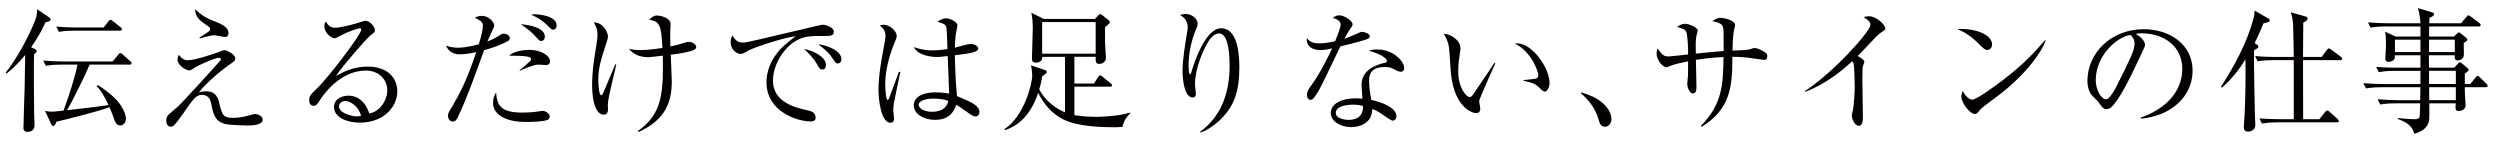
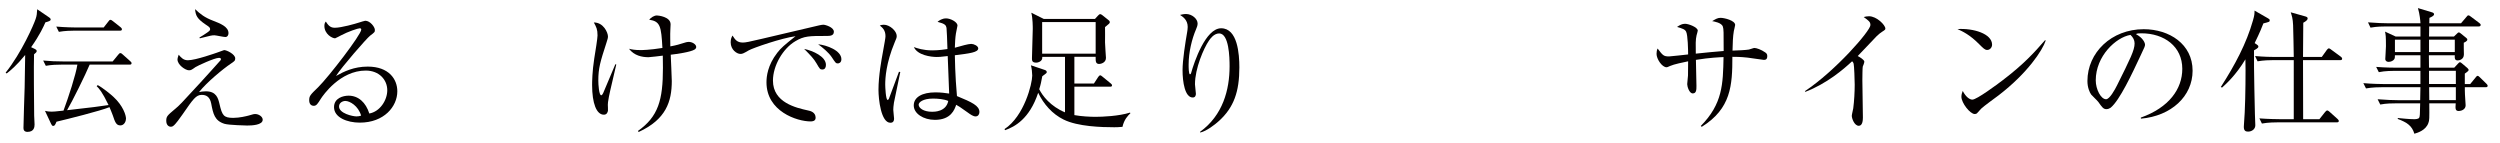
<svg xmlns="http://www.w3.org/2000/svg" version="1.1" id="レイヤー_1" x="0px" y="0px" width="1175.883px" height="67.087px" viewBox="0 0 1175.883 67.087" enable-background="new 0 0 1175.883 67.087" xml:space="preserve">
  <g>
    <path fill="#040000" d="M16.322,23c0.5,0.248,0.934,0.5,0.934,0.994c0,0.559-0.374,0.807-1.246,1.551   c-0.186,4.85,0,23.614,0.063,28.836c0,0.688,0.186,3.603,0.186,4.165c0,1.241-0.252,3.481-3.357,3.481   c-1.493,0-1.867-0.937-1.867-1.805c0-3.045,0.497-16.469,0.561-19.204c0-2.421,0.248-12.983,0.248-15.162   c-4.161,5.094-6.898,7.272-8.699,8.699l-0.498-0.372c7.581-9.508,13.3-22.748,14.104-25.232c0.561-1.616,0.621-2.485,0.747-4.598   l5.468,3.728c0.314,0.188,0.872,0.561,0.872,1.121c0,0.622-1.118,0.933-2.485,1.307c-0.868,1.988-2.544,5.778-6.708,11.685   L16.322,23z M42.174,30.395c-1.926,4.661-8.265,17.461-10.625,21.438c12.492-1.432,14.729-1.677,19.515-2.423   c-3.045-6.276-4.412-7.703-5.594-8.888l0.498-0.496c2.362,1.242,6.276,4.473,7.333,5.471c4.661,4.278,5.968,8.756,5.968,10.314   c0,1.116-0.747,3.171-2.673,3.171c-1.926,0-2.486-1.554-3.541-4.725c-0.436-1.243-1.121-2.8-1.556-3.856   c-4.226,1.74-19.887,5.653-24.919,6.841c-0.624,1.488-0.872,1.985-1.556,1.985c-0.497,0-0.683-0.372-0.995-0.987l-2.857-6.095   c1.057,0.25,1.801,0.372,3.169,0.372c0.995,0,1.429-0.059,5.532-0.494c2.299-6.154,5.84-17.031,6.526-21.628H28.88   c-1.804,0-4.661,0.061-7.332,0.559l-1.244-2.483c3.171,0.312,6.34,0.433,9.571,0.433h23.118l2.611-3.169   c0.436-0.499,0.622-0.746,0.932-0.746c0.498,0,0.622,0.125,1.182,0.621l3.542,3.171c0.375,0.311,0.622,0.558,0.622,0.993   c0,0.62-0.622,0.62-0.932,0.62L42.174,30.395L42.174,30.395z M48.765,12.929l2.236-2.857c0.435-0.561,0.561-0.747,0.995-0.747   c0.312,0,0.435,0.126,1.121,0.623l3.604,2.857c0.31,0.25,0.621,0.56,0.621,0.996c0,0.558-0.498,0.621-0.932,0.621H34.966   c-1.553,0-4.536,0.062-7.271,0.56l-1.242-2.485c4.224,0.374,8.637,0.434,9.509,0.434L48.765,12.929L48.765,12.929z" />
    <path fill="#040000" d="M116.234,59.043c-0.124,0-8.699-0.185-10.625-0.801c-4.661-1.432-5.344-4.664-6.277-9.573   c-0.623-3.169-2.362-4.042-4.413-4.042c-2.733,0-4.04,1.929-9.073,9.198c-1.181,1.677-3.231,4.599-4.29,5.345   c-0.311,0.245-0.56,0.433-1.241,0.433c-1.058,0-2.114-0.873-2.114-2.792c0-2.053,0.498-2.484,4.041-5.469   c2.173-1.806,2.547-2.178,12.242-12.739c1.492-1.681,9.137-10.009,9.259-10.259c0.063-0.124,0.186-0.311,0.186-0.496   c0-0.624-0.746-0.624-0.993-0.624c-2.053,0-10.068,3.729-11,4.35c-1.742,1.244-2.114,1.492-3.046,1.492   c-1.679,0-5.408-2.55-5.408-5.096c0-0.497,0.063-0.683,0.56-2.236c1.242,1.49,2.3,2.61,4.349,2.61   c3.605,0,13.36-3.481,13.549-3.543c1.801-0.683,3.417-1.243,3.479-1.243c1.182,0,5.22,1.927,5.22,3.915   c0,1.117-0.433,1.365-2.173,2.548c-3.357,2.236-11.25,8.7-14.851,13.3c0.869-0.186,1.864-0.371,3.229-0.371   c4.972,0,5.782,3.354,6.402,5.965c1.241,5.345,1.924,6.524,6.46,6.524c2.983,0,6.154-0.808,7.146-1.062   c2.3-0.679,2.548-0.744,3.231-0.744c1.554,0,3.48,1.18,3.48,2.672C123.566,58.858,118.41,59.043,116.234,59.043z M105.979,17.406   c-0.869,0-4.41-0.81-5.156-0.81c-1.179,0-1.616,0.125-5.84,1.182c-0.186,0.063-0.81,0.248-0.996,0.248l-0.185-0.374   c1.057-0.621,2.671-1.617,3.604-2.301c1.057-0.747,1.429-1.059,1.429-1.616c0-0.809-0.497-1.121-2.173-2.239   C92.744,8.825,92,7.333,91.751,4.29c2.425,2.299,4.538,3.978,8.515,5.468c3.169,1.242,7.207,2.734,7.207,5.84   C107.471,16.349,107.097,17.406,105.979,17.406z" />
    <path fill="#040000" d="M169.226,57.68c-5.966,0-12.116-2.428-12.116-7.277c0-4.282,4.288-5.405,6.834-5.405   c4.662,0,8.139,3.234,9.757,8.391c4.972-0.871,8.451-6.211,8.451-10.942c0-4.904-3.789-9.256-10.129-9.256   c-12.12,0-20.137,11.746-21.067,13.178c-1.554,2.481-2.112,3.409-3.418,3.409c-0.745,0-2.111-0.429-2.111-2.606   c0-2.053,0.496-2.547,4.225-6.151c4.972-4.904,20.261-24.736,20.261-27.097c0-0.375-0.186-0.623-0.684-0.623   c-0.807,0-5.53,1.555-8.885,3.358c-0.126,0.063-2.548,1.367-2.734,1.367c-1.367,0-5.036-1.989-5.036-5.842   c0-1.121,0.312-1.616,0.684-2.051c1.43,2.362,2.551,2.92,4.29,2.92c2.983,0,9.571-1.864,11.436-2.486   c0.434-0.125,2.485-0.809,2.796-0.809c2.362,0,4.538,2.983,4.538,4.287c0,0.995,0,1.058-2.239,2.737   c-1.616,1.242-13.547,14.914-16.032,18.955c3.728-2.113,8.451-4.413,14.914-4.413c10.005,0,13.92,5.97,13.92,11.622   C186.876,50.097,180.662,57.68,169.226,57.68z M162.454,47.483c-1.244,0-2.985,0.806-2.985,2.613c0,3.226,6.4,4.656,8.205,4.656   c0.933,0,1.427-0.127,2.173-0.372C168.542,49.781,164.502,47.483,162.454,47.483z" />
-     <path fill="#040000" d="M238.56,19.52c-2.611,1.365-6.088,2.796-10.875,4.101c-5.156,14.358-8.577,23.616-12.18,31.138   c-0.62,1.247-1.181,2.425-2.547,2.425c-0.996,0-2.239-0.991-2.239-2.738c0-1.057,0.186-1.429,1.927-4.287   c3.541-6.031,6.646-11.743,11.371-25.604c-1.802,0.372-4.973,0.992-7.645,0.992c-2.422,0-5.157-0.683-6.586-4.1   c1.307,0.437,3.107,0.994,5.594,0.994c1.243,0,4.474-0.126,9.819-1.616c1.119-3.482,1.925-7.213,1.925-8.517   c0-1.99-0.746-2.423-3.792-3.978c0.498-0.25,1.616-0.87,3.295-0.87c3.17,0,5.842,2.857,5.842,4.598c0,0.684-2.797,6.279-3.232,7.46   c0.996-0.374,3.48-1.366,5.285-2.613c1.364-0.934,1.49-1.056,2.422-1.056c1.367,0,2.859,0.933,2.859,2.054   C239.806,18.772,239.246,19.147,238.56,19.52z M257.454,56.434c-2.174,0.811-7.456,0.933-9.881,0.933   c-11.062,0-15.662-4.289-15.662-8.888c0-0.431,0-2.979,1.429-4.974c0.436,5.97,2.051,9.447,12.306,9.447   c2.485,0,4.662-0.12,7.767-0.556c1.307-0.187,1.493-0.252,1.865-0.252c1.492,0,3.294,1.434,3.294,2.74   C258.572,55.751,257.826,56.31,257.454,56.434z M256.833,30.581c-0.621,0-3.232-0.187-3.729-0.187   c-2.174,0-7.272,2.236-8.577,2.921l-0.124-0.248c0.622-0.62,3.604-3.045,4.161-3.603c0.81-0.684,1.244-1.118,1.244-1.615   c0-1.493-3.231-1.557-10.377-1.679c2.547-2.299,7.767-2.736,9.445-2.736c5.096,0,9.82,2.548,9.82,5.347   C258.697,30.581,257.205,30.581,256.833,30.581z M254.531,19.271c-0.746,0-0.869-0.123-2.857-2.363   c-1.99-2.174-3.915-3.542-6.714-5.531c3.916,0.311,11.31,1.615,11.31,5.844C256.273,18.464,255.589,19.271,254.531,19.271z    M260.188,13.926c-0.683,0-0.809-0.063-3.107-2.361c-1.491-1.43-3.667-3.109-7.271-4.662c0.809-0.126,1.056-0.186,1.867-0.186   c1.178,0,10.129,0.56,10.129,5.222C261.804,12.929,261.308,13.926,260.188,13.926z" />
    <path fill="#040000" d="M286.394,45.558c-0.436,2.49-0.498,2.921-0.498,3.731c0,0.436,0.126,2.361,0.063,2.735   c-0.124,0.808-0.56,1.924-1.925,1.924c-3.479,0-5.532-5.345-5.532-13.984c0-1.43,0.063-6.398,0.995-12.366   c0.62-3.668,1.555-9.693,1.555-10.938c0-2.922-0.561-3.917-1.741-6.09c4.536-0.063,6.648,4.784,6.648,6.588   c0,0.807-0.186,1.241-0.746,3.046c-2.856,8.825-3.791,11.808-3.791,17.71c0,1.801,0.312,6.896,1.366,6.896   c0.374,0,0.684-0.556,0.933-1.055c0.498-1.18,4.601-10.879,5.717-13.55l0.435,0.126C289.377,32.757,286.768,43.32,286.394,45.558z    M326.791,23.248c-1.805,1.244-8.638,2.177-11.311,2.485c0.061,1.926,0.497,10.566,0.497,12.365c0,9.697-2.733,18.088-15.598,23.99   l-0.311-0.499c9.571-6.773,11.744-14.54,11.744-29.645c0-2.797-0.063-4.601-0.063-5.779c-1.056,0.123-5.779,0.744-6.712,0.744   c-3.045,0-6.771-0.744-9.196-3.976c1.244,0.312,2.61,0.621,5.468,0.621c0.374,0,4.104,0,10.255-0.996   c-0.558-10.253-0.992-12.49-6.214-13.299c0.871-1.058,2.361-1.988,3.603-1.988c0.561,0,6.463,0.561,6.463,4.162   c0,0.434-0.125,2.362-0.125,2.737c-0.123,1.801,0,5.718,0,7.646c2.983-0.561,4.164-0.935,7.146-1.865   c0.435-0.123,0.933-0.249,1.553-0.249c1.49,0,3.478,1.058,3.478,2.425C327.471,22.563,327.102,23.063,326.791,23.248z" />
    <path fill="#040000" d="M388.545,16.907c-7.956,0-10.317,0-14.482,2.489c-5.778,3.42-10.502,11.433-10.502,18.519   c0,10.378,10.938,12.803,16.529,14.046c0.932,0.184,3.542,0.744,3.542,3.416c0,1.617-1.553,1.737-2.361,1.737   c-6.4,0-20.757-4.718-20.757-18.394c0-2.67,0.498-8.015,5.096-13.92c1.742-2.237,3.232-3.542,8.577-7.768   c-6.587,0.873-19.887,5.471-22,6.65c-2.671,1.551-2.982,1.678-3.978,1.678c-1.554,0-4.535-1.863-4.535-5.468   c0-1.617,0.435-2.426,0.868-3.172c1.181,1.865,2.113,3.295,4.85,3.295c1.244,0,2.857-0.312,9.135-1.802   c7.396-1.805,19.329-4.478,26.724-6.279c0.62-0.125,1.49-0.312,1.988-0.312c0.933,0,4.972,1.181,4.972,3.294   C392.208,16.907,390.282,16.907,388.545,16.907z M386.801,32.693c-1.058,0-1.241-0.246-2.733-2.854   c-1.244-2.178-2.857-3.856-5.84-6.839c4.161,0.872,10.252,3.604,10.252,7.519C388.48,31.575,388.108,32.693,386.801,32.693z    M394.074,29.837c-0.933,0-1.121-0.314-2.923-3.046c-1.493-2.176-4.286-4.476-6.337-5.966c3.976,0.375,10.938,2.921,10.938,7.024   C395.751,29.586,394.446,29.837,394.074,29.837z" />
    <path fill="#040000" d="M420.469,48.293c-0.248,1.619-0.311,2.674-0.311,3.357c0,0.683,0.372,3.541,0.372,4.101   c0,1.799-1.059,1.987-1.74,1.987c-4.411,0-5.593-11.063-5.593-15.47c0-6.713,1.493-14.541,1.99-17.276   c0.869-4.848,1.304-7.146,1.304-7.954c0-2.859-1.429-4.042-2.671-5.037c0.498-0.186,0.995-0.375,1.864-0.375   c2.859,0,6.091,2.983,6.091,5.283c0,0.811-0.125,1.06-0.992,3.11c-4.04,9.694-4.414,16.775-4.414,19.761   c0,0.993,0.248,7.217,1.12,7.217c0.372,0,0.683-0.564,0.805-1.062c0.063-0.247,4.103-11.001,4.537-12.184l0.621,0.126   C423.39,34.124,420.531,48.048,420.469,48.293z M458.874,54.758c-1.12,0-2.362-0.871-3.729-1.864   c-3.604-2.609-4.474-3.114-5.406-3.603c-0.746,2.236-2.425,7.084-10.006,7.084c-5.344,0-9.945-2.922-9.945-6.775   c0-3.911,3.978-6.152,10.192-6.152c2.736,0,4.725,0.315,6.463,0.561c-0.06-2.797-0.62-15.102-0.682-17.646   c-3.855,0.435-3.917,0.435-5.16,0.435c-2.672,0-9.074-0.809-10.751-4.662c1.554,0.559,4.349,1.555,8.7,1.555   c2.92,0,5.902-0.436,7.083-0.622c-0.125-3.915-0.309-9.325-0.435-9.945c-0.246-1.243-0.618-1.924-4.224-2.857   c0.683-0.56,2.051-1.618,4.04-1.618c2.111,0,5.346,1.742,5.346,3.357c0,0.186-0.687,3.543-0.746,3.792   c-0.313,1.866-0.436,4.475-0.501,6.651c0.501-0.126,1.367-0.372,2.051-0.559c0.437-0.126,4.227-1.246,5.656-1.246   c1.181,0,3.295,0.933,3.295,2.114c0,1.864-3.979,2.361-11.002,3.229c0,0.435,0.126,9.758,0.995,19.201   c7.084,2.924,10.564,4.539,10.564,7.515C460.676,53.573,460.18,54.758,458.874,54.758z M438.864,46.367   c-4.847,0-6.772,1.801-6.772,2.854c0,1.615,2.3,3.355,6.34,3.355c1.056,0,6.586,0,7.582-5.093   C444.023,46.616,441.102,46.367,438.864,46.367z" />
    <path fill="#040000" d="M527.961,59.664c-1.803,0.187-3.229,0.187-3.913,0.187c-5.842,0-17.092-0.307-23.74-3.601   c-5.348-2.613-9.446-7.274-11.994-12.614c-4.104,12.369-11.063,15.967-15.539,17.589l-0.312-0.501   c9.32-6.093,13.05-21.438,13.05-25.168c0-1.304-0.248-3.54-0.62-4.845l6.462,2.173c0.435,0.126,0.994,0.436,0.994,0.996   c0,0.435-0.186,0.62-2.11,1.989c-0.435,2.365-0.746,3.979-1.433,6.095c1.493,3.038,5.222,8.015,12.118,10.877V26.733h-10.688   c0,0.374,0,0.994-0.25,1.366c-0.496,0.933-1.738,1.367-2.609,1.367c-1.99,0-1.99-1.057-1.99-2.051   c0-2.178,0.374-11.812,0.374-13.799c0-0.993,0-5.034-0.687-7.642l5.843,2.92h24.113l1.429-1.556   c0.25-0.246,0.622-0.683,0.996-0.683c0.372,0,0.805,0.309,1.055,0.498l2.797,2.236c0.372,0.312,0.684,0.498,0.684,1.058   c0,0.496-0.246,0.684-2.236,2.299c0.063,1.181,0,6.153,0,7.212c0,1.118,0.435,7.083,0.435,7.269c0,2.363-2.548,2.86-3.169,2.86   c-1.679,0-1.679-1.304-1.679-2.86v-0.496h-10.006v12.554h9.197l1.99-3.044c0.188-0.311,0.623-0.808,0.935-0.808   c0.372,0,0.621,0.249,1.179,0.689l3.789,3.107c0.313,0.245,0.622,0.556,0.622,0.928c0,0.564-0.498,0.622-0.931,0.622h-16.781   v13.362c3.355,0.619,7.519,0.808,9.943,0.808c3.231,0,11.002-0.315,16.222-1.993l0.186,0.316   C530.506,54.381,528.708,56.25,527.961,59.664z M515.347,10.384h-25.169v14.853h25.169V10.384z" />
    <path fill="#040000" d="M573.37,56.869c-2.05,1.863-5.965,4.846-8.825,5.465l-0.127-0.307   c10.752-7.773,13.921-19.766,13.921-30.889c0-4.104-0.246-15.415-4.907-15.415c-2.483,0-4.228,2.55-4.785,3.358   c-2.485,3.604-6.586,13.112-6.586,20.573c0,0.681,0.432,3.847,0.432,4.467c0,0.687-0.246,1.741-1.49,1.741   c-3.666,0-4.786-7.27-4.786-12.864c0-4.722,1.307-12.927,2.179-17.962c0.058-0.311,0.246-1.49,0.246-2.361   c0-3.357-2.299-4.785-3.604-5.656c0.559-0.124,1.615-0.434,2.795-0.434c2.859,0,5.47,2.299,5.47,4.473   c0,0.995-0.374,1.805-0.746,2.737c-1.925,4.475-3.482,10.751-3.482,16.656c0,0.933,0,4.476,0.622,4.476   c0.372,0,0.498-0.311,0.559-0.62c1.432-5.096,6.773-21.009,14.107-21.009c7.77,0,8.575,12.184,8.575,18.396   C582.941,43.135,580.332,50.531,573.37,56.869z" />
-     <path fill="#040000" d="M643.329,18.276c-0.992,0.496-5.842,1.866-12.864,3.543c-1.615,3.231-8.389,17.647-10.006,20.442   c-1.427,2.429-2.73,4.727-3.974,4.727c-0.434,0-1.742-0.249-1.742-2.365c0-1.74,0.871-2.852,1.492-3.729   c4.476-5.904,8.454-14.106,10.318-18.147c-1.365,0.312-3.229,0.808-5.594,0.808c-3.665,0-6.772-1.929-6.278-5.654   c1.493,2.111,3.541,2.485,6.027,2.485c2.236,0,4.788-0.435,7.27-0.995c1.432-3.545,2.611-6.589,2.611-7.896   c0-0.683-0.372-2.175-3.67-3.045c0.932-0.809,1.806-1.241,3.046-1.241c2.421,0,6.213,2.61,6.213,4.224c0,0.621,0,0.621-1.556,2.857   c-0.869,1.244-1.365,2.114-2.298,3.919c1.247-0.437,3.357-1.182,4.661-1.805c2.738-1.245,3.044-1.431,3.791-1.431   c0.805,0,3.543,0.872,3.543,2.054C644.322,17.654,643.828,18.026,643.329,18.276z M658.864,33.75c-0.374,0-1.061-0.061-2.177-0.685   c-2.11-1.118-2.856-1.555-5.281-1.555c-6.521,0-7.458,3.545-7.458,6.468c0,3.601,0.689,7.084,1.062,9.01   c4.972,1.06,11.811,3.664,11.811,7.706c0,0.933-0.626,2.051-1.739,2.051c-0.749,0-3.234-1.74-4.786-2.856   c-2.484-1.744-3.604-2.18-4.85-2.615c-0.06,1.307-0.187,3.918-2.361,5.909c-2.548,2.365-6.089,2.608-7.516,2.608   c-5.16,0-9.634-2.797-9.634-6.652c0-4.66,5.655-6.898,11.683-6.898c1.365,0,2.298,0.134,3.229,0.188   c-0.186-2.174-0.436-5.091-0.436-6.526c0-6.835,6.586-9.506,10.875-10.316c0.506-0.124,1.062-0.246,1.062-0.992   c0-0.808-2.234-3.106-8.514-4.722c0.933-0.313,2.107-0.622,3.977-0.622c7.706,0,12.676,5.78,12.676,8.702   C660.479,33.067,659.86,33.75,658.864,33.75z M636.426,49.226c-2.359,0-8.142,0.499-8.142,3.852c0,2.613,3.977,3.3,6.093,3.3   c2.178,0,6.898-0.561,6.71-6.525C639.91,49.536,638.917,49.226,636.426,49.226z" />
-     <path fill="#040000" d="M695.882,46.923c-0.062,0.313-0.132,0.499-0.132,0.806c0,0.503,0.508,2.86,0.508,3.356   c0,1.615-0.998,2.112-1.93,2.112c-2.171,0-11-3.109-12.055-20.816c-0.372-6.154-0.621-10.069-0.993-11.438   c-0.561-2.236-1.55-3.916-2.176-5.095c3.169,0.186,7.831,2.921,7.831,6.962c0,0.432,0,0.804-0.25,2.048   c-0.372,2.3-0.806,5.345-0.806,8.637c0,7.643,3.729,12.184,5.406,12.184c0.687,0,1.309-0.803,1.487-1.123   c2.797-4.158,7.397-10.747,10.072-14.976l0.498,0.188C702.465,31.639,696.004,46.24,695.882,46.923z M726.639,43.075   c-0.74,0-0.985-0.247-3.41-2.552c-1.677-1.554-5.033-2.173-6.587-2.481v-0.376c0.871-0.123,5.095-0.497,5.532-0.617   c0.806-0.187,1.365-0.688,1.365-1.62c0-1.923-3.229-11.063-10.934-14.909c0.425-0.063,0.557-0.126,1.055-0.126   c6.96,0,15.166,11.436,15.166,18.645C728.823,41.207,727.641,43.075,726.639,43.075z" />
-     <path fill="#040000" d="M754.91,59.603c-1.992,0-2.486-1.617-3.108-3.665c-0.372-1.307-2.184-7.146-8.149-11.93l0.188-0.561   c4.351,1.434,6.897,2.421,9.883,4.907c1.063,0.935,4.224,3.917,4.224,7.646C757.956,57.738,756.835,59.603,754.91,59.603z" />
    <path fill="#040000" d="M829.562,28.158c-0.499,0-6.342-0.935-7.585-1.058c-3.479-0.374-5.528-0.374-7.147-0.374   c0,13.421-0.617,24.361-14.418,32.936l-0.434-0.436c10.256-10.376,10.443-19.637,10.693-32.375   c-1.615,0.062-6.526,0.249-12.991,1.307c0,1.925,0.25,10.439,0.25,12.18c0,1.806,0,3.6-1.738,3.6c-1.676,0-2.608-3.291-2.608-4.346   c0-0.686,0.372-3.541,0.372-4.102c0-1.055,0.057-5.716,0.057-6.65c-2.363,0.5-6.652,1.366-8.451,2.178   c-1.243,0.558-1.366,0.621-1.677,0.621c-2.175,0-4.723-3.915-4.723-6.277c0-0.933,0.127-1.741,0.499-2.548   c2.421,3.229,2.797,3.728,5.405,3.728c0.933,0,7.52-0.808,8.946-0.933c0-2.11-0.122-9.073-0.932-10.691   c-0.556-1.118-1.677-1.49-4.285-2.237c1.365-0.932,2.363-1.49,3.79-1.49c1.615,0,5.966,1.615,5.966,3.229   c0,0.375-0.499,1.865-0.56,2.175c-0.499,2.055-0.434,4.352-0.372,8.639c4.346-0.434,9.445-0.994,13.113-1.242   c0-9.199,0-10.257-0.377-11.438c-0.556-1.867-4.035-2.425-5.029-2.611c1.55-0.935,2.548-1.555,3.913-1.555   c1.804,0,6.898,1.243,6.898,3.357c0,0.435-0.561,2.425-0.622,2.857c-0.433,2.364-0.56,6.03-0.621,9.201   c2.557-0.063,6.338-0.248,7.708-0.5c0.433-0.061,2.175-0.746,2.547-0.746c0.989,0,3.23,0.746,5.161,2.113   c0.687,0.5,0.932,0.869,0.932,1.739C831.239,28.158,830.184,28.158,829.562,28.158z" />
    <path fill="#040000" d="M885.101,15.042c-0.556,0.312-1.116,0.81-2.359,1.927c-0.376,0.375-7.52,7.894-8.951,9.386   c0.994,0.497,3.108,1.804,3.108,2.671c0,0.375-0.561,1.989-0.744,2.299c-0.127,0.247-0.188,5.16-0.188,6.4   c0,2.795,0.249,15.103,0.249,17.589c0,1.305-0.188,3.854-1.926,3.854c-2.053,0-3.296-3.416-3.296-4.723   c0-0.556,0.622-2.984,0.684-3.478c0.433-3.234,0.687-7.773,0.687-11.123c0-2.114-0.249-8.891-0.499-9.884   c-0.122-0.435-0.311-0.807-0.744-1.12c-3.974,3.729-11.809,10.441-21.941,14.354l-0.245-0.314   c14.418-9.568,30.822-28.397,30.822-31.071c0-1.492-0.683-1.988-3.164-3.792c0.744-0.186,1.488-0.374,2.481-0.374   c3.668,0,7.708,4.164,7.708,5.782C886.777,13.926,886.655,14.047,885.101,15.042z" />
    <path fill="#040000" d="M934.678,23.498c-1.059,0-1.803-0.747-3.79-2.734c-4.351-4.415-7.831-6.031-10.194-7.089   c7.459-0.498,16.287,2.177,16.287,7.335C936.981,22.377,935.921,23.498,934.678,23.498z M940.083,44.812   c-1.309,0.991-7.147,5.222-8.206,6.278c-0.312,0.311-1.677,1.862-1.987,2.18c-0.245,0.243-0.744,0.367-1.06,0.367   c-2.18,0-6.28-5.217-6.28-8.137c0-1.124,0.376-2.053,0.626-2.737c1.427,2.795,3.229,4.099,4.529,4.099   c2.053,0,11.687-7.143,14.356-9.195c10.006-7.646,14.794-12.987,19.828-18.77l0.311,0.186   C960.716,23.62,953.753,34.31,940.083,44.812z" />
    <path fill="#040000" d="M1006.999,55.813l-0.062-0.499c13.297-4.721,19.513-13.489,19.513-22.929   c0-10.503-8.448-16.719-19.268-16.719c-1.55,0-1.864,0.062-2.547,0.374c3.356,1.805,4.284,4.104,4.284,4.972   c0,0.684-0.184,1.12-2.109,5.159c-3.975,8.513-9.821,21.006-14.046,24.481c-0.433,0.317-1.182,0.689-1.986,0.689   c-1.436,0-1.992-0.808-3.856-3.421c-0.434-0.621-2.929-2.922-3.353-3.478c-0.691-0.996-1.742-3.232-1.742-6.342   c0-13.358,11.31-24.362,26.472-24.362c12.059,0,22.996,7.026,22.996,19.516C1031.294,45.313,1021.228,54.569,1006.999,55.813z    M1002.087,16.412c-6.837,1.122-16.344,9.944-16.344,21.383c0,4.224,2.425,8.883,4.85,8.883c1.673,0,4.097-4.412,5.156-6.525   c6.211-12.489,8.264-16.53,8.264-19.759C1004.013,18.836,1003.265,17.531,1002.087,16.412z" />
    <path fill="#040000" d="M1064.59,11.004c-0.617,1.615-1.555,4.04-4.102,9.262l0.933,0.621c0.56,0.374,0.805,0.623,0.805,0.997   c0,0.37,0,0.682-2.048,1.802c-0.127,7.704,0.433,29.951,0.433,30.14c0,0.804,0.188,4.345,0.188,5.095   c0,1.862-1.681,2.98-3.418,2.98c-1.121,0-1.992-0.374-1.992-2.238c0-0.06,0-0.497,0.062-1.116   c0.561-6.467,0.749-17.028,0.749-25.417c0-2.425-0.066-4.229-0.066-5.222c-4.534,7.518-9.073,11.558-10.999,13.3l-0.556-0.312   c6.71-10.44,12.059-20.507,15.101-31.26c0.744-2.549,0.744-3.232,0.744-4.662l6.276,3.605c0.561,0.312,0.871,0.498,0.871,0.995   C1067.571,10.26,1067.321,10.318,1064.59,11.004z M1100.695,28.281h-17.464c0.062,9.262,0.062,18.58,0.062,27.776h7.642l2.67-3.353   c0.373-0.495,0.744-0.744,0.994-0.744c0.372,0,0.683,0.249,1.116,0.619l3.733,3.357c0.367,0.372,0.617,0.621,0.617,0.991   c0,0.563-0.561,0.621-0.994,0.621h-27.841c-0.622,0-4.474,0-7.332,0.561l-1.182-2.425c4.102,0.315,8.391,0.372,9.512,0.372h6.648   V28.281h-9.69c-1.55,0-4.535,0.063-7.332,0.559l-1.182-2.483c3.979,0.372,7.83,0.435,9.572,0.435h8.636   c-0.057-2.362-0.184-12.804-0.311-14.918c-0.122-3.17-0.622-4.538-1.116-6.09l6.832,1.925c0.622,0.188,1.121,0.374,1.121,0.932   c0,0.872-1.055,1.493-2.053,2.051c-0.062,2.551-0.062,13.8-0.123,16.099h8.824l2.363-3.295c0.372-0.499,0.683-0.746,0.989-0.746   c0.311,0,0.564,0.187,1.12,0.621l4.479,3.294c0.494,0.372,0.621,0.685,0.621,0.993   C1101.627,28.222,1101.133,28.281,1100.695,28.281z" />
    <path fill="#040000" d="M1169.164,41.022h-9.822c0,0.248,0,2.92,0.065,3.48c0.058,0.997,0.312,4.602,0.312,5.033   c0,1.993-2.114,2.674-3.174,2.674c-1.737,0-1.676-1.057-1.492-3.606h-12.426c0.061,7.401,0.061,7.96-0.438,9.267   c-1.242,3.477-5.09,4.598-6.582,5.033c-1.116-3.791-3.541-5.354-7.831-6.962l0.058-0.431c1.251,0.124,5.226,0.556,7.585,0.556   c0.56,0,2.114,0,2.486-0.744c0.311-0.688,0.311-1.245,0.429-6.71h-11.494c-1.492,0-4.478,0-7.274,0.556l-1.243-2.483   c3.852,0.317,7.708,0.436,9.572,0.436h10.439l0.122-6.093h-18.269c-0.806,0-4.29,0-7.332,0.561l-1.247-2.482   c4.167,0.37,8.391,0.43,9.572,0.43h17.275v-6.211h-12.242c-0.617,0-4.473,0-7.331,0.62l-1.243-2.482   c4.347,0.372,9.012,0.372,9.568,0.372h11.253v-5.843h-11.997c0,1.181-0.062,1.367-0.245,1.741c-0.434,0.804-1.62,1.368-2.736,1.368   c-0.748,0-1.554-0.376-1.554-1.368c0-0.374,0.312-5.036,0.312-6.028c0-4.725-0.127-5.409-0.434-6.836l4.972,2.3h11.687v-4.729   h-16.164c-1.111,0-4.28,0-7.326,0.56l-1.178-2.486c3.852,0.312,7.708,0.433,9.507,0.433h15.166   c-0.062-1.242-0.312-4.161-1.182-7.144l6.587,1.987c0.688,0.186,0.993,0.498,0.993,0.932c0,0.684-1.055,1.182-2.175,1.679   c0,0.56-0.062,1.616-0.062,2.548h14.917l2.543-2.981c0.438-0.56,0.621-0.746,0.932-0.746c0.312,0,0.561,0.124,1.182,0.621   l3.975,2.983c0.499,0.374,0.617,0.62,0.617,0.932c0,0.56-0.561,0.684-0.928,0.684h-23.303c0,0.374,0,4.041-0.062,4.725h11.743   l1.366-1.308c0.433-0.436,0.621-0.621,0.875-0.621c0.311,0,0.429,0.123,0.871,0.435l2.608,2.115c0.434,0.312,0.561,0.56,0.561,0.87   c0,0.683-1.243,1.242-1.677,1.429c-0.062,0.87,0.062,4.661,0.062,5.467c0,2.55-2.368,2.859-2.928,2.859   c-1.488,0-1.432-1.182-1.357-2.425h-12.189c0,1.492,0,1.927,0.062,5.842h11.87l1.737-1.864c0.434-0.435,0.622-0.687,0.933-0.687   c0.249,0,0.434,0.063,1.059,0.622l2.486,2.112c0.429,0.374,0.556,0.746,0.556,0.869c0,0.312-0.188,0.621-1.803,1.742v4.906h2.547   l2.486-3.042c0.499-0.561,0.622-0.808,0.933-0.808c0.376,0,0.621,0.187,1.12,0.686l3.107,3.044c0.434,0.436,0.561,0.685,0.561,0.93   C1170.096,40.959,1169.536,41.022,1169.164,41.022z M1138.463,18.65h-11.997v5.842h11.997V18.65z M1154.624,18.65h-12.12v5.842   h12.12V18.65z M1155.118,33.315H1142.5v6.211h12.618V33.315z M1155.118,41.022h-12.558l0.062,6.089h12.492v-6.089H1155.118z" />
  </g>
</svg>